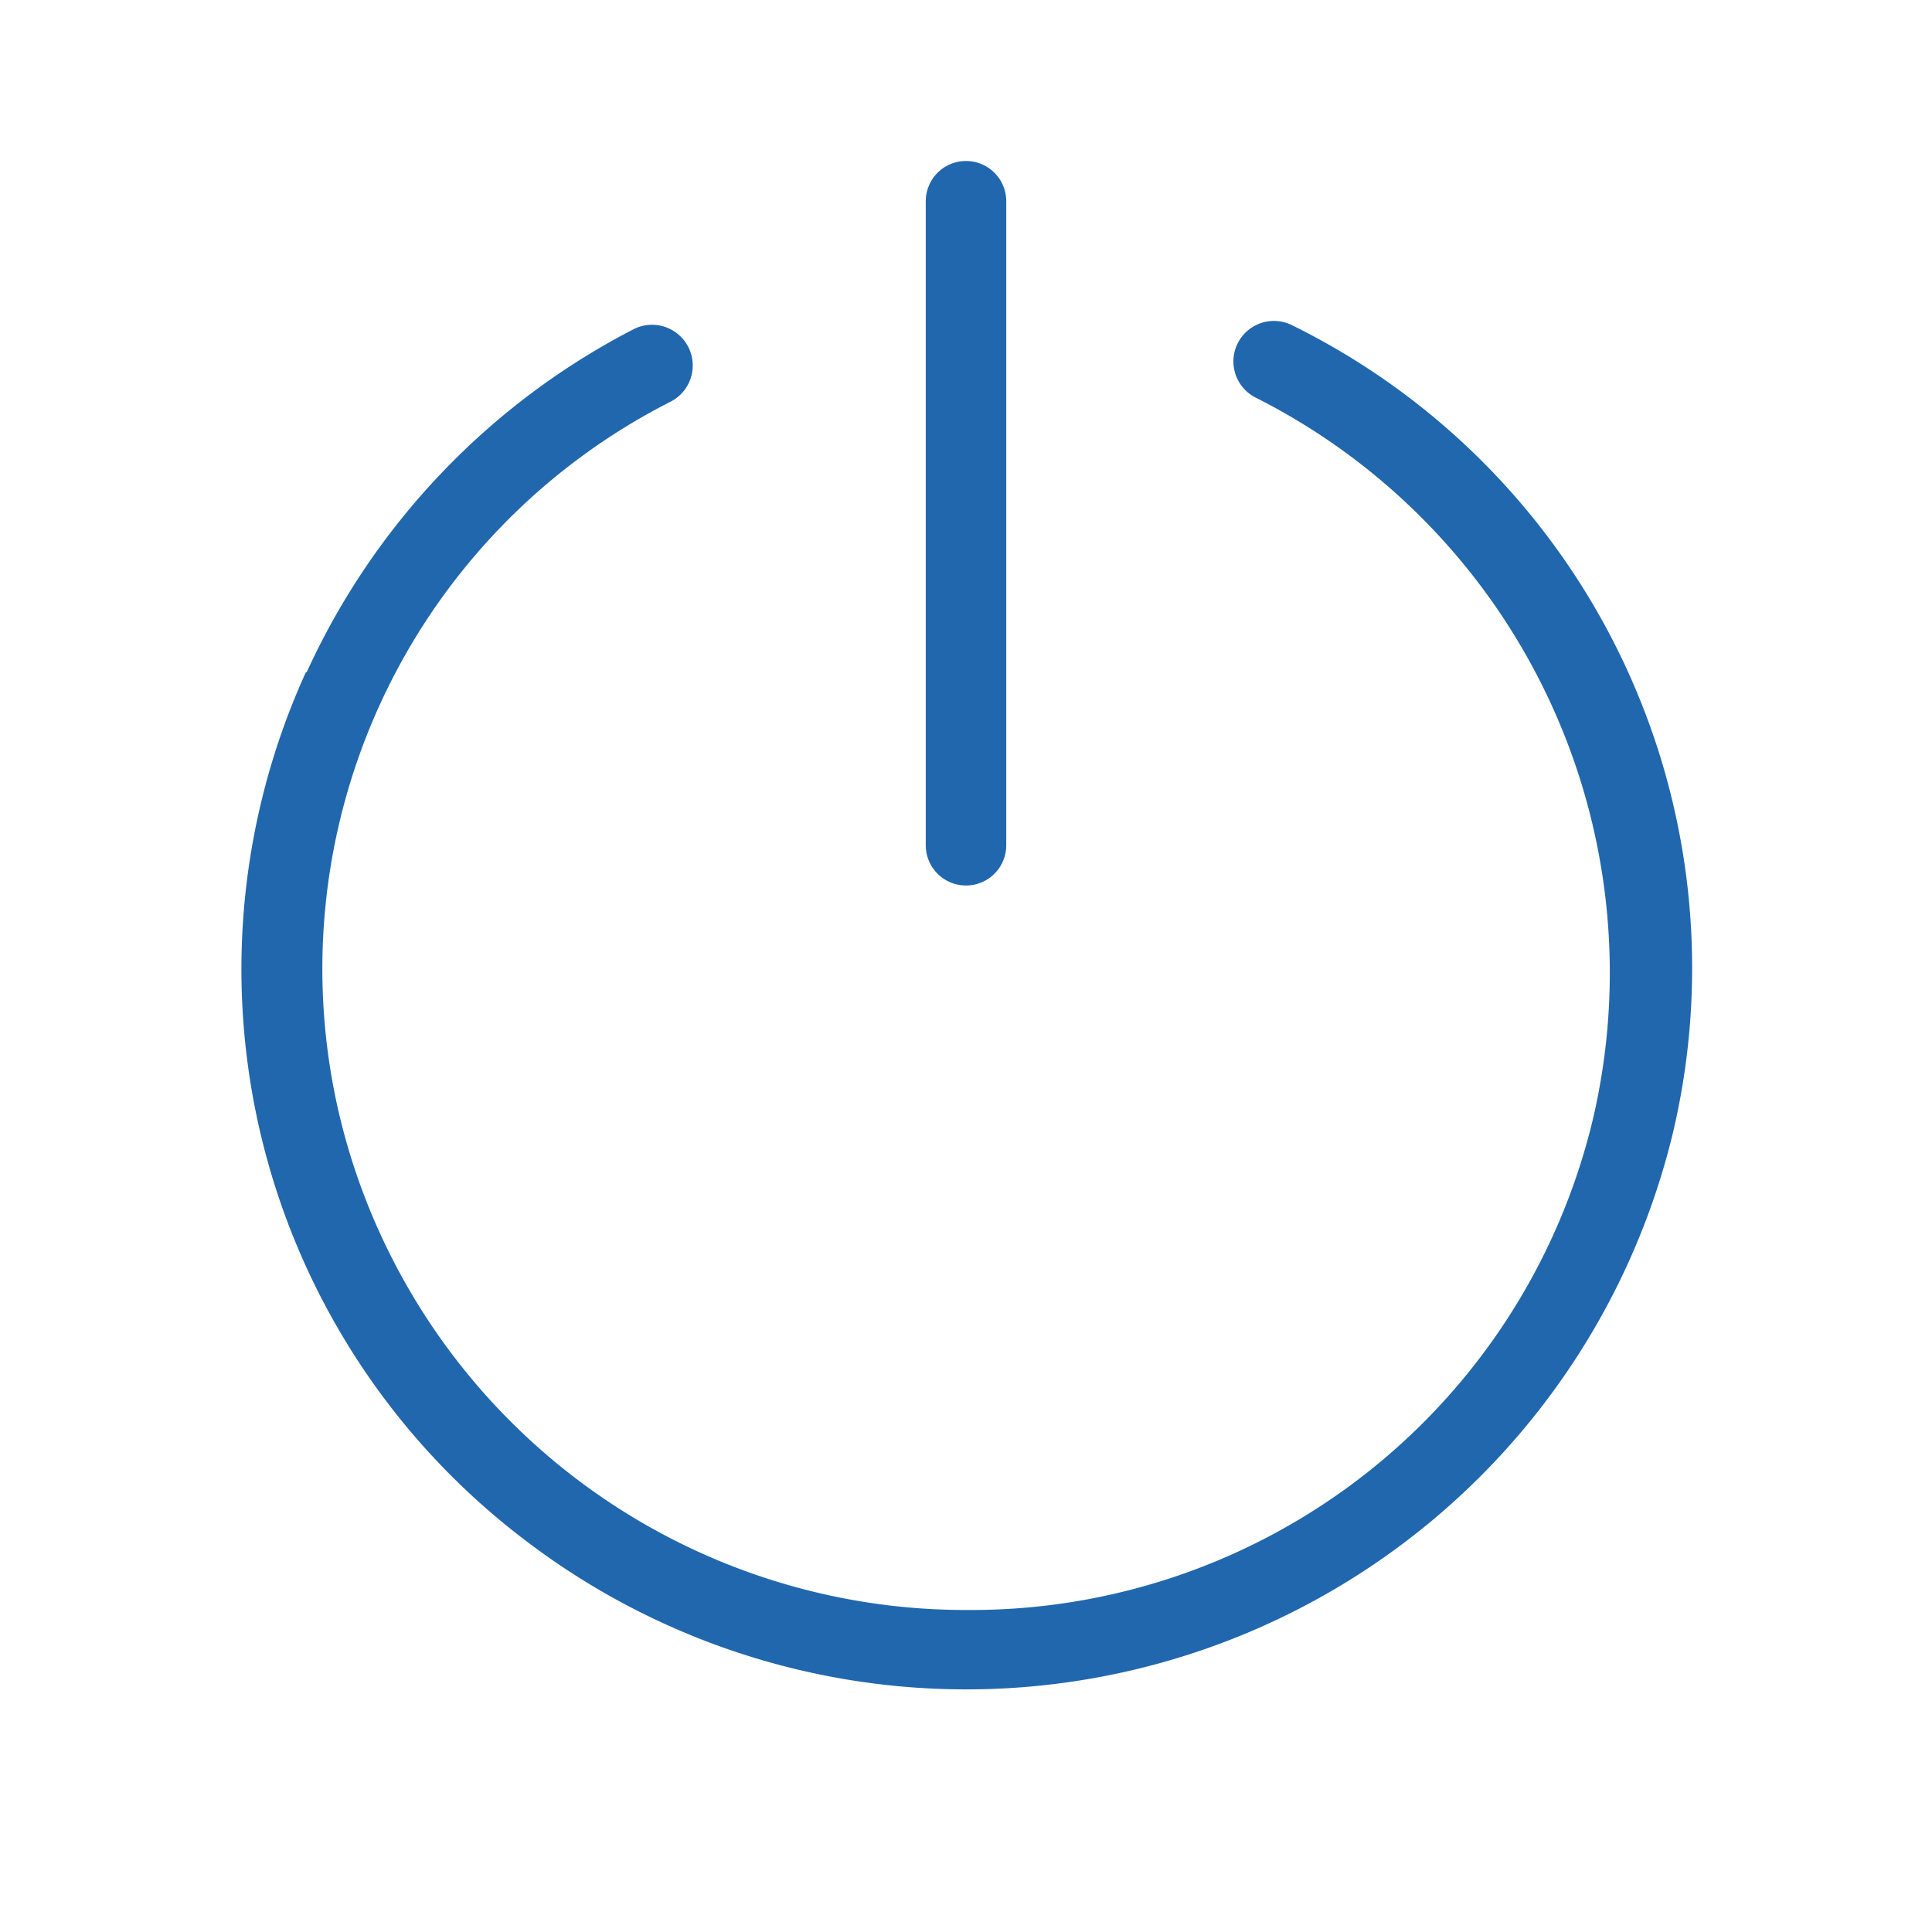
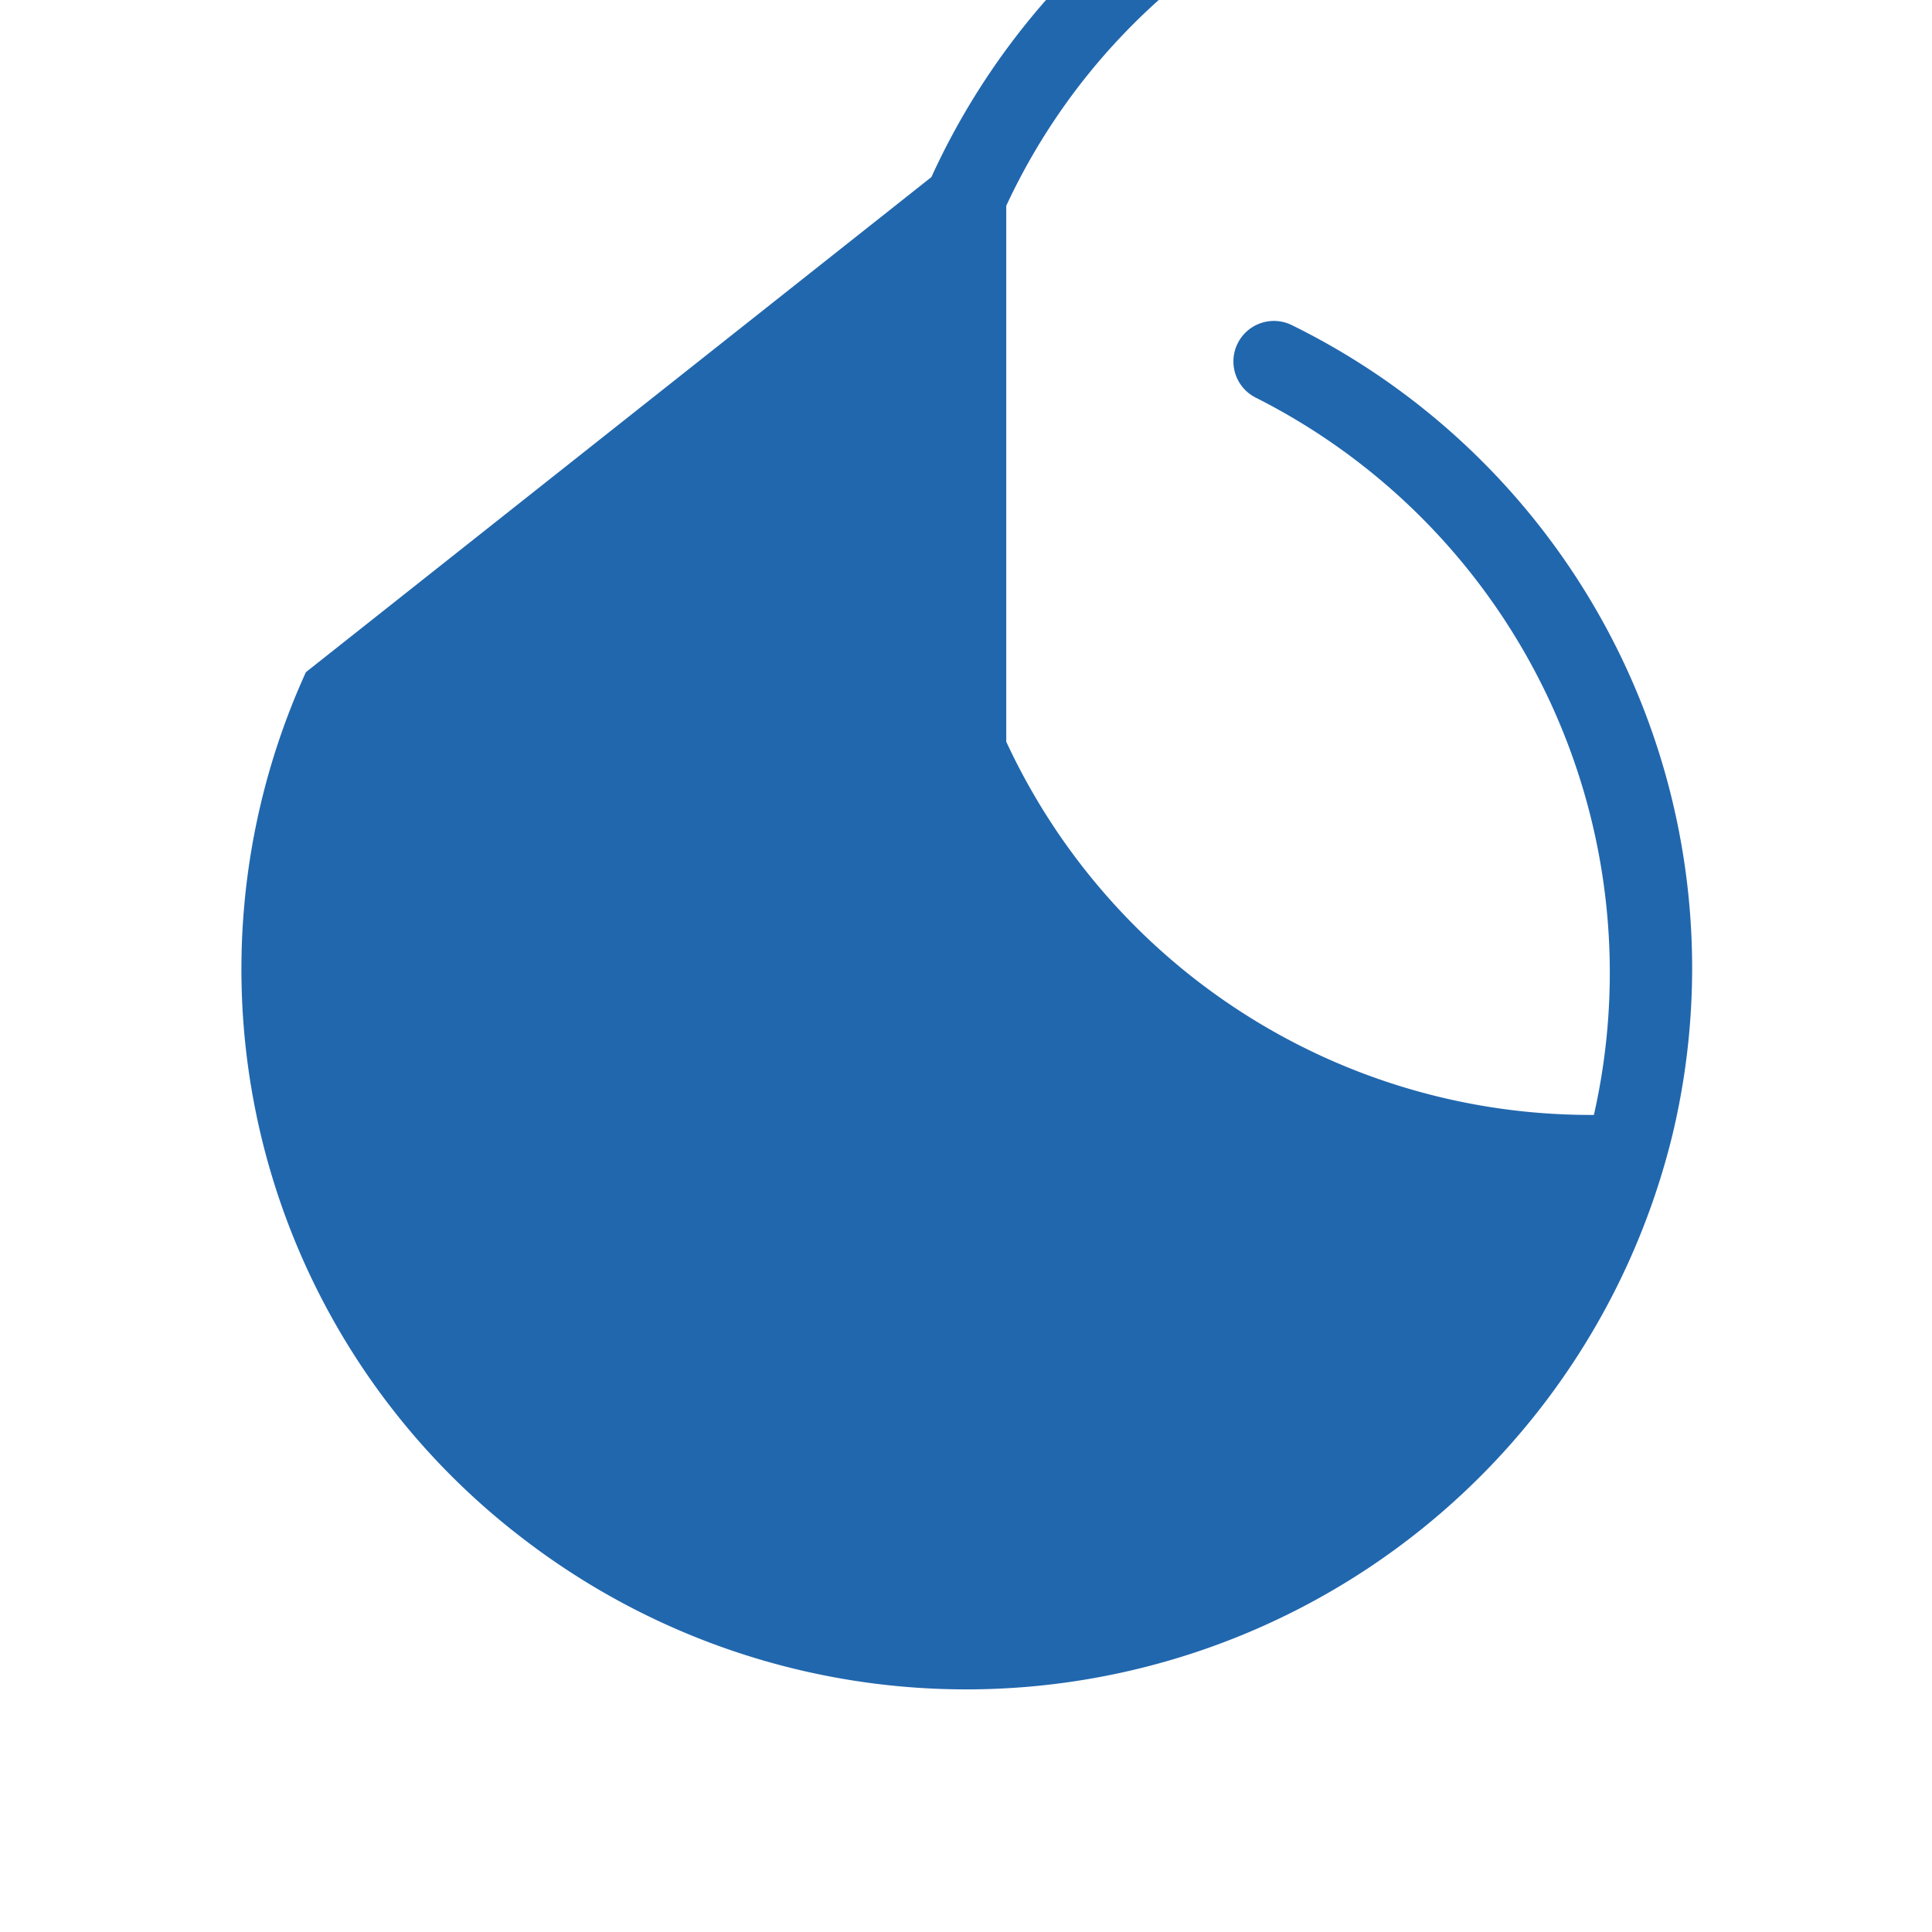
<svg xmlns="http://www.w3.org/2000/svg" width="24" height="24" fill="none">
-   <path fill="#2167AE" d="M12.5 2.5a.5.5 0 0 0-1 0v8a.5.5 0 0 0 1 0zM3.8 8.35A8.9 8.9 0 0 0 6.48 19.1a9.03 9.03 0 0 0 14.3-5.02 8.9 8.9 0 0 0-4.73-10.04.5.5 0 1 0-.45.9 8 8 0 0 1 4.2 8.91A7.94 7.94 0 0 1 12.04 20a8 8 0 0 1-7.8-6.05 7.9 7.9 0 0 1 4.09-8.96.5.5 0 1 0-.46-.9 9 9 0 0 0-4.06 4.26" />
+   <path fill="#2167AE" d="M12.5 2.5a.5.5 0 0 0-1 0v8a.5.5 0 0 0 1 0zM3.8 8.35A8.9 8.9 0 0 0 6.48 19.1a9.03 9.03 0 0 0 14.3-5.02 8.9 8.9 0 0 0-4.73-10.04.5.5 0 1 0-.45.9 8 8 0 0 1 4.2 8.91a8 8 0 0 1-7.8-6.05 7.9 7.9 0 0 1 4.09-8.96.5.5 0 1 0-.46-.9 9 9 0 0 0-4.06 4.26" />
</svg>